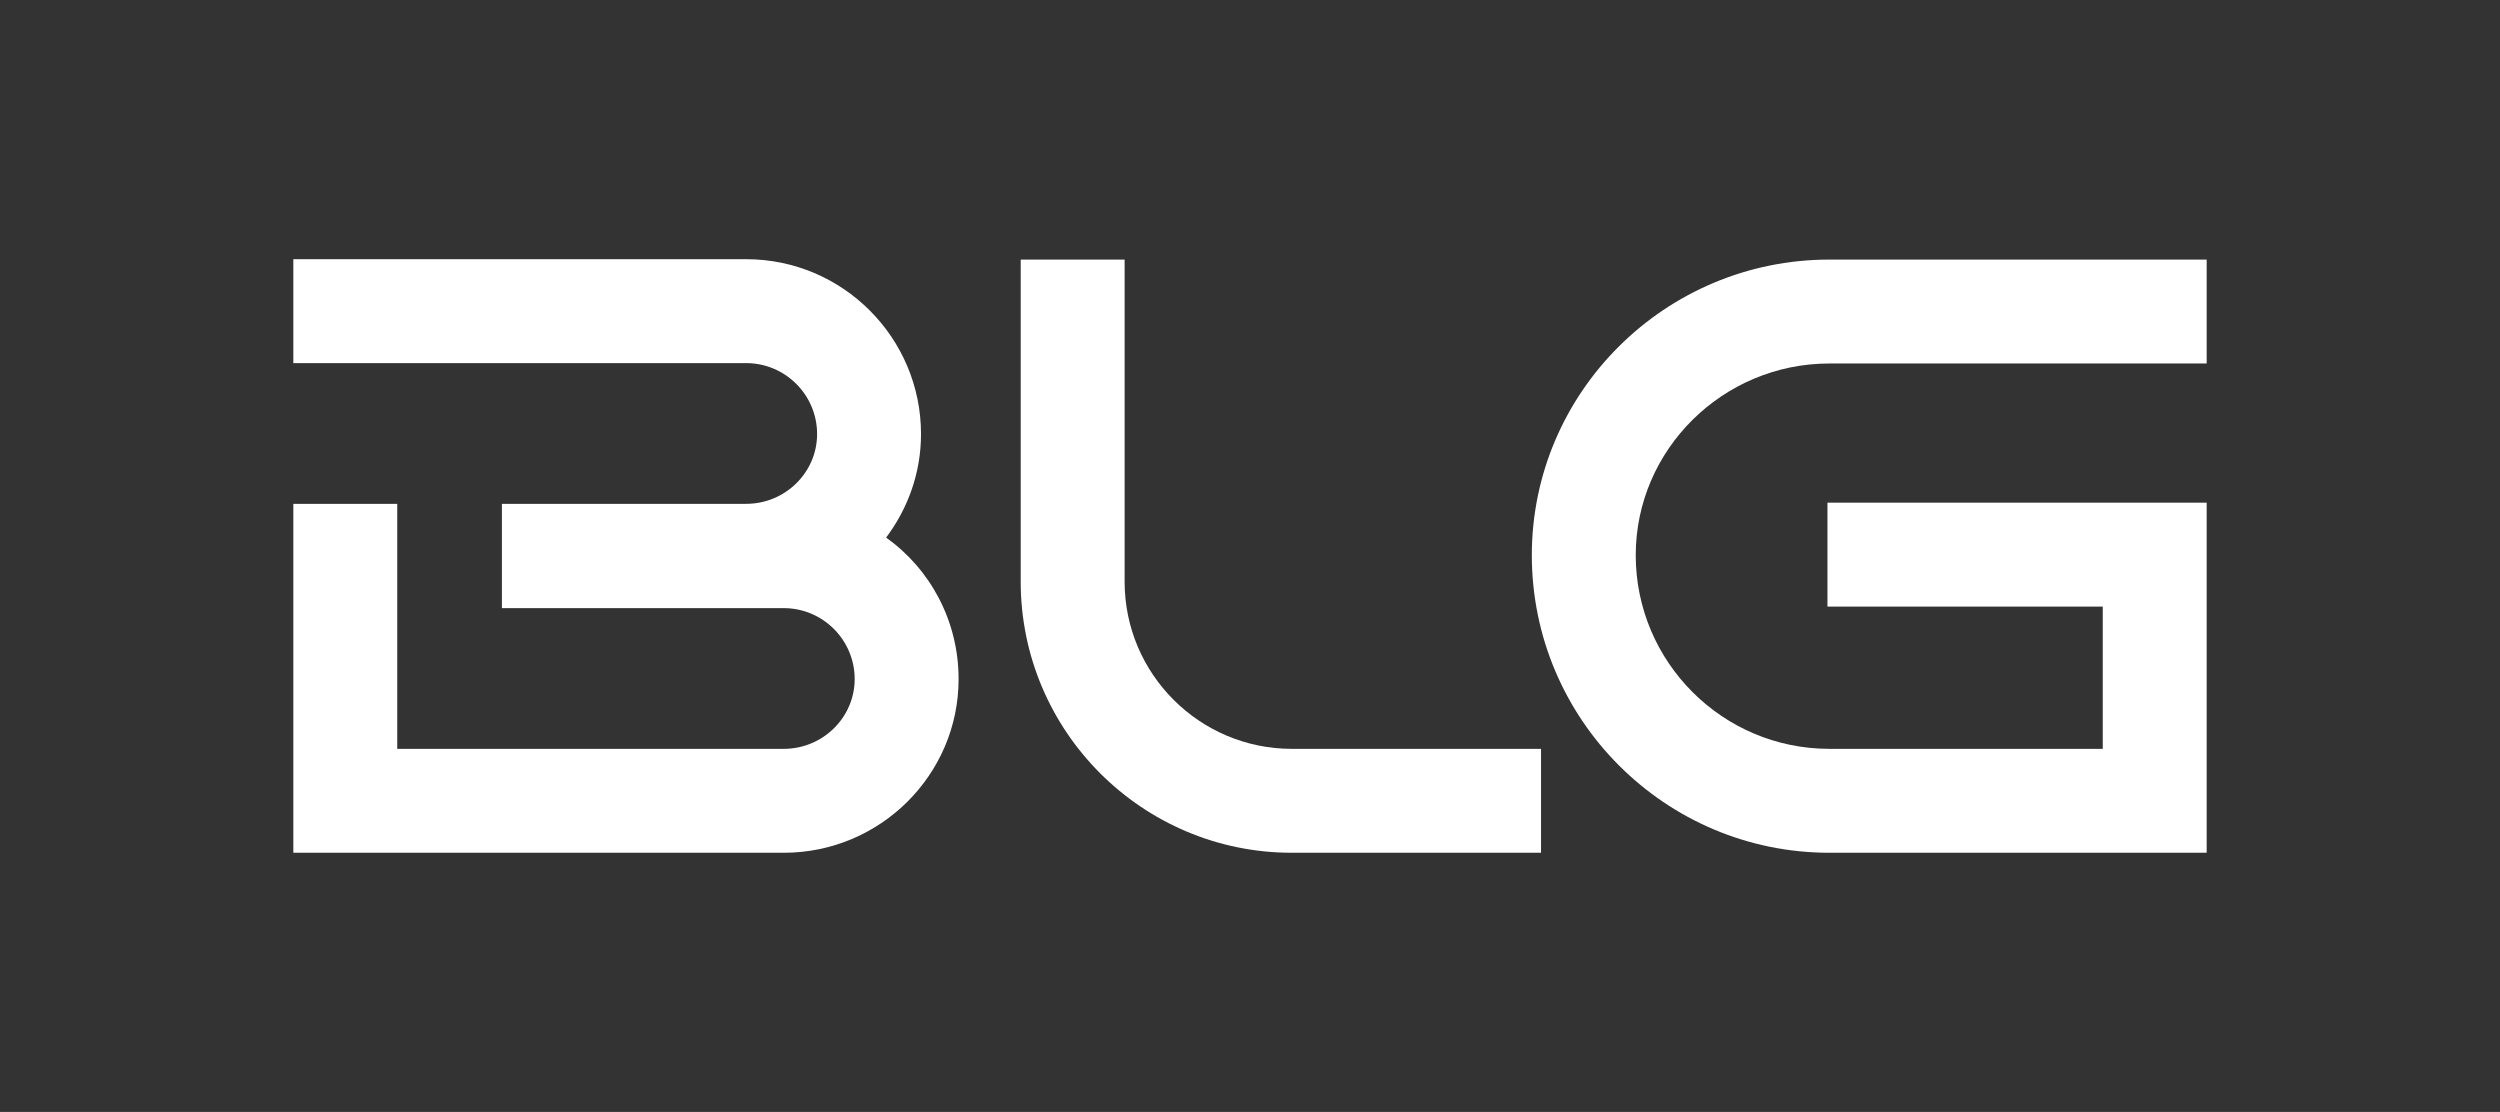
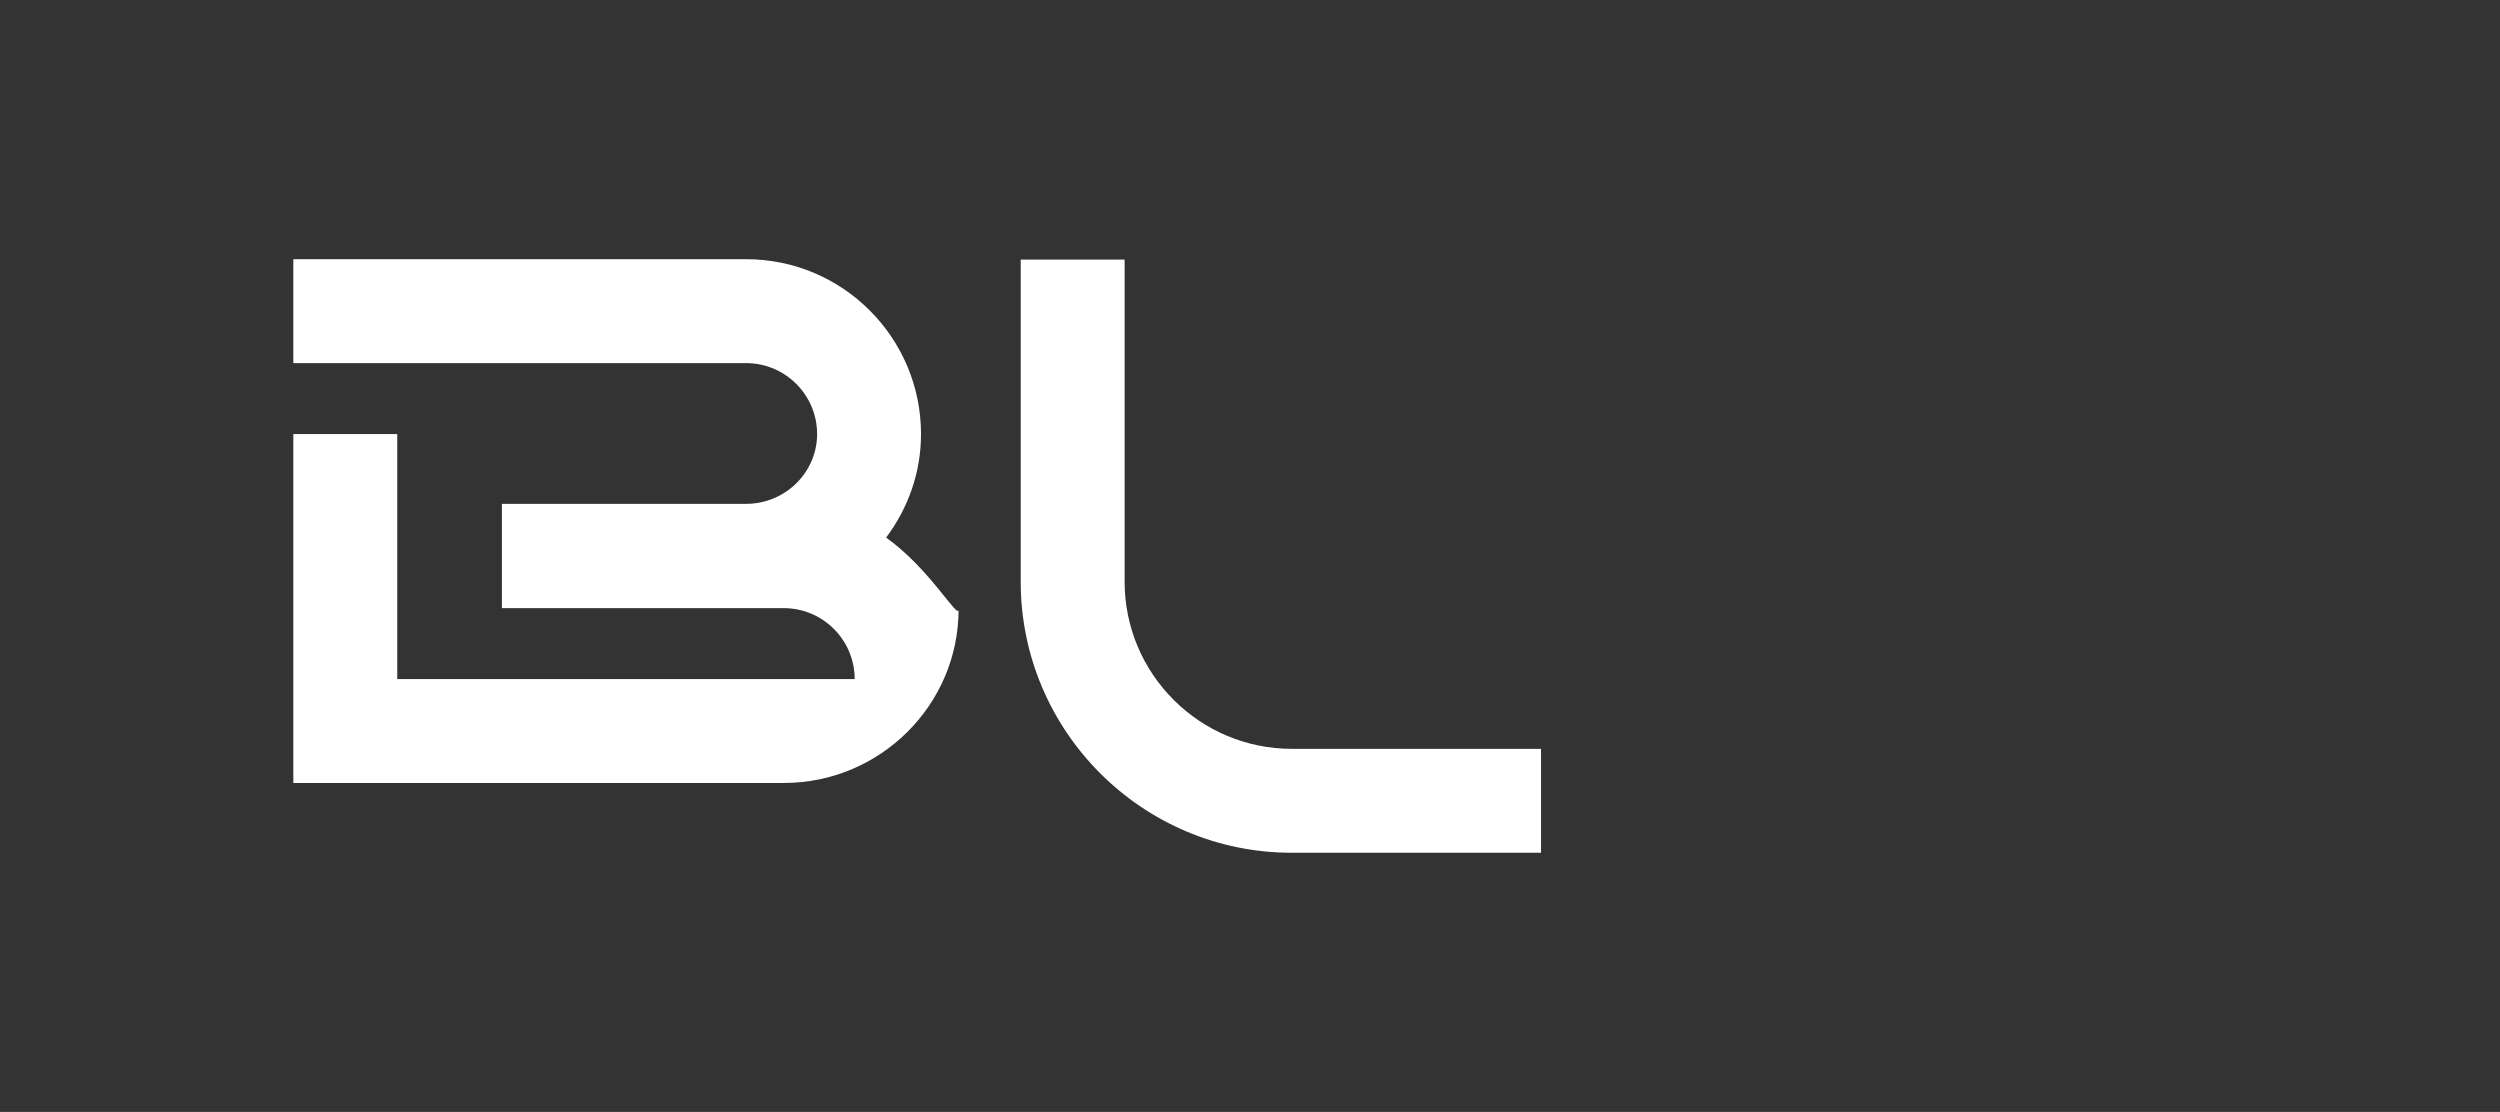
<svg xmlns="http://www.w3.org/2000/svg" version="1.1" id="layer" x="0px" y="0px" viewBox="0 0 652 290" style="enable-background:new 0 0 652 290;" xml:space="preserve">
  <rect x="0" y="0" width="652" height="290" fill="#333333" stroke="none" />
  <style type="text/css">
	.st0{fill:#FFFFFF;}
</style>
  <g>
-     <path class="st0" d="M477.1,94.8h98.4V67.7h-98.4c-42.8,0-77.6,34.6-77.6,77.1c0,42.8,34.8,77.6,77.6,77.6h98.4v-91.3h-98.9v27.1   h71.8v37.1h-71.3c-27.9,0-50.5-22.7-50.5-50.5C426.6,117.3,449.3,94.8,477.1,94.8" />
-     <path class="st0" d="M231.1,140.2c5.7-7.6,9.1-16.9,9.1-27c0-25.1-20.4-45.6-45.6-45.6H76.5v27.1h118.1c10.2,0,18.5,8.3,18.5,18.5   c0,10-8.3,18.2-18.5,18.2h-63.7v27.2h73.5c10.2,0,18.5,8.3,18.5,18.5c0,10-8.3,18.2-18.5,18.2H103.6v-63.9H76.5v91h127.9   c25.1,0,45.6-20.3,45.6-45.3C250,161.9,242.6,148.4,231.1,140.2" />
+     <path class="st0" d="M231.1,140.2c5.7-7.6,9.1-16.9,9.1-27c0-25.1-20.4-45.6-45.6-45.6H76.5v27.1h118.1c10.2,0,18.5,8.3,18.5,18.5   c0,10-8.3,18.2-18.5,18.2h-63.7v27.2h73.5c10.2,0,18.5,8.3,18.5,18.5H103.6v-63.9H76.5v91h127.9   c25.1,0,45.6-20.3,45.6-45.3C250,161.9,242.6,148.4,231.1,140.2" />
    <path class="st0" d="M293.3,151.7v-84h-27.1v84c0,39,31.7,70.7,70.7,70.7h65v-27.1h-65C312.9,195.3,293.3,175.8,293.3,151.7" />
  </g>
</svg>